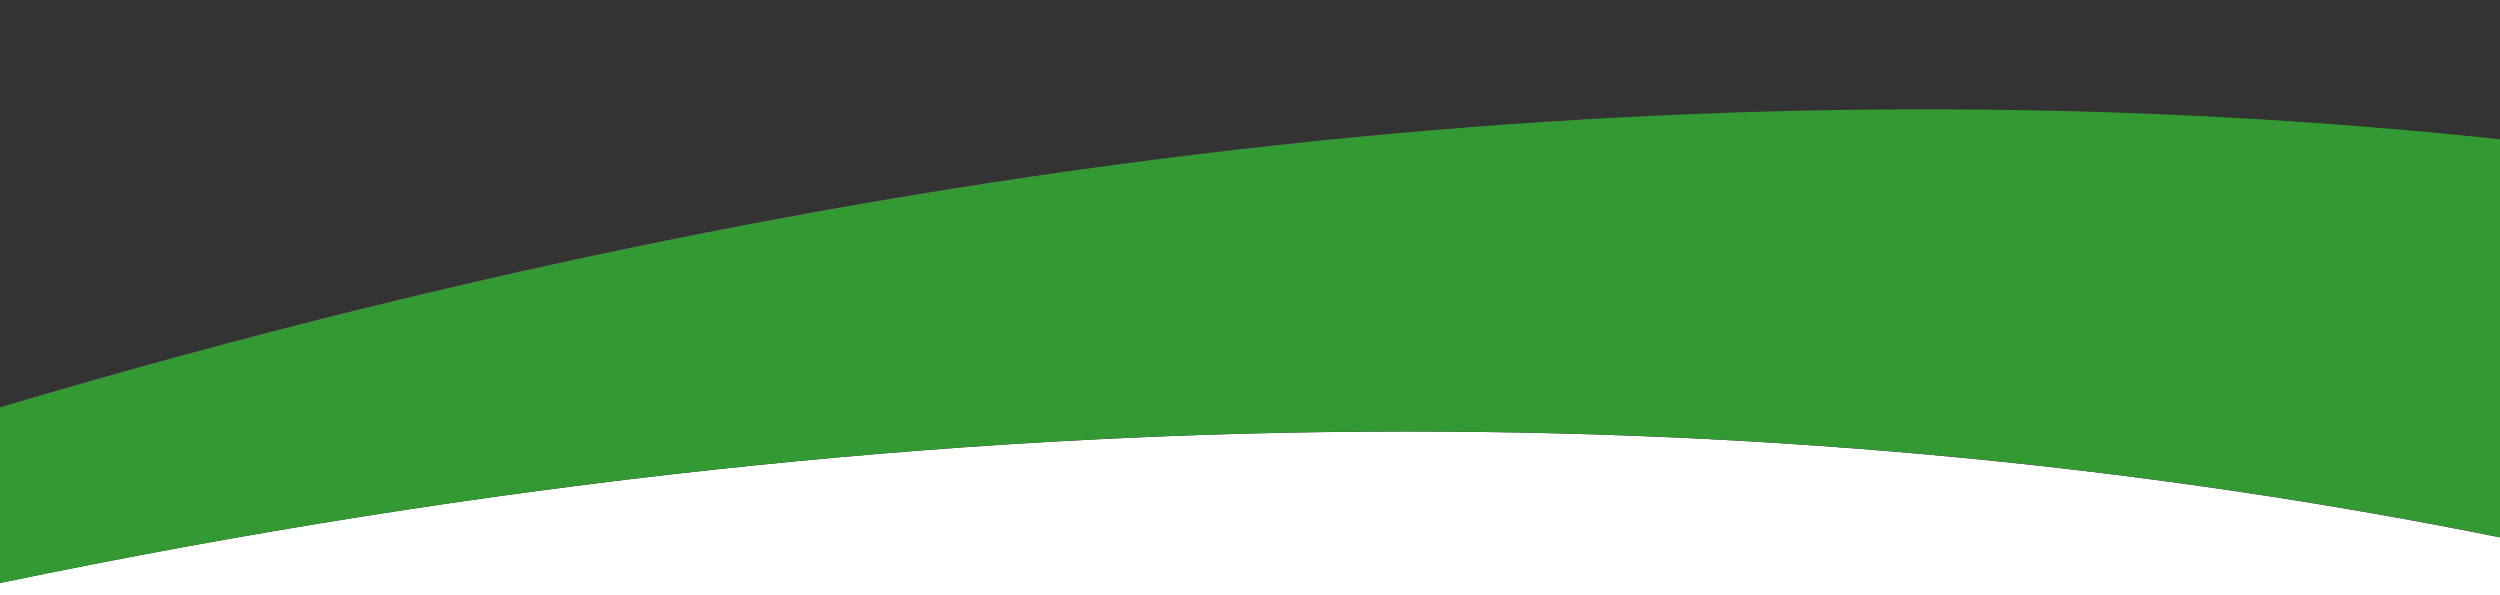
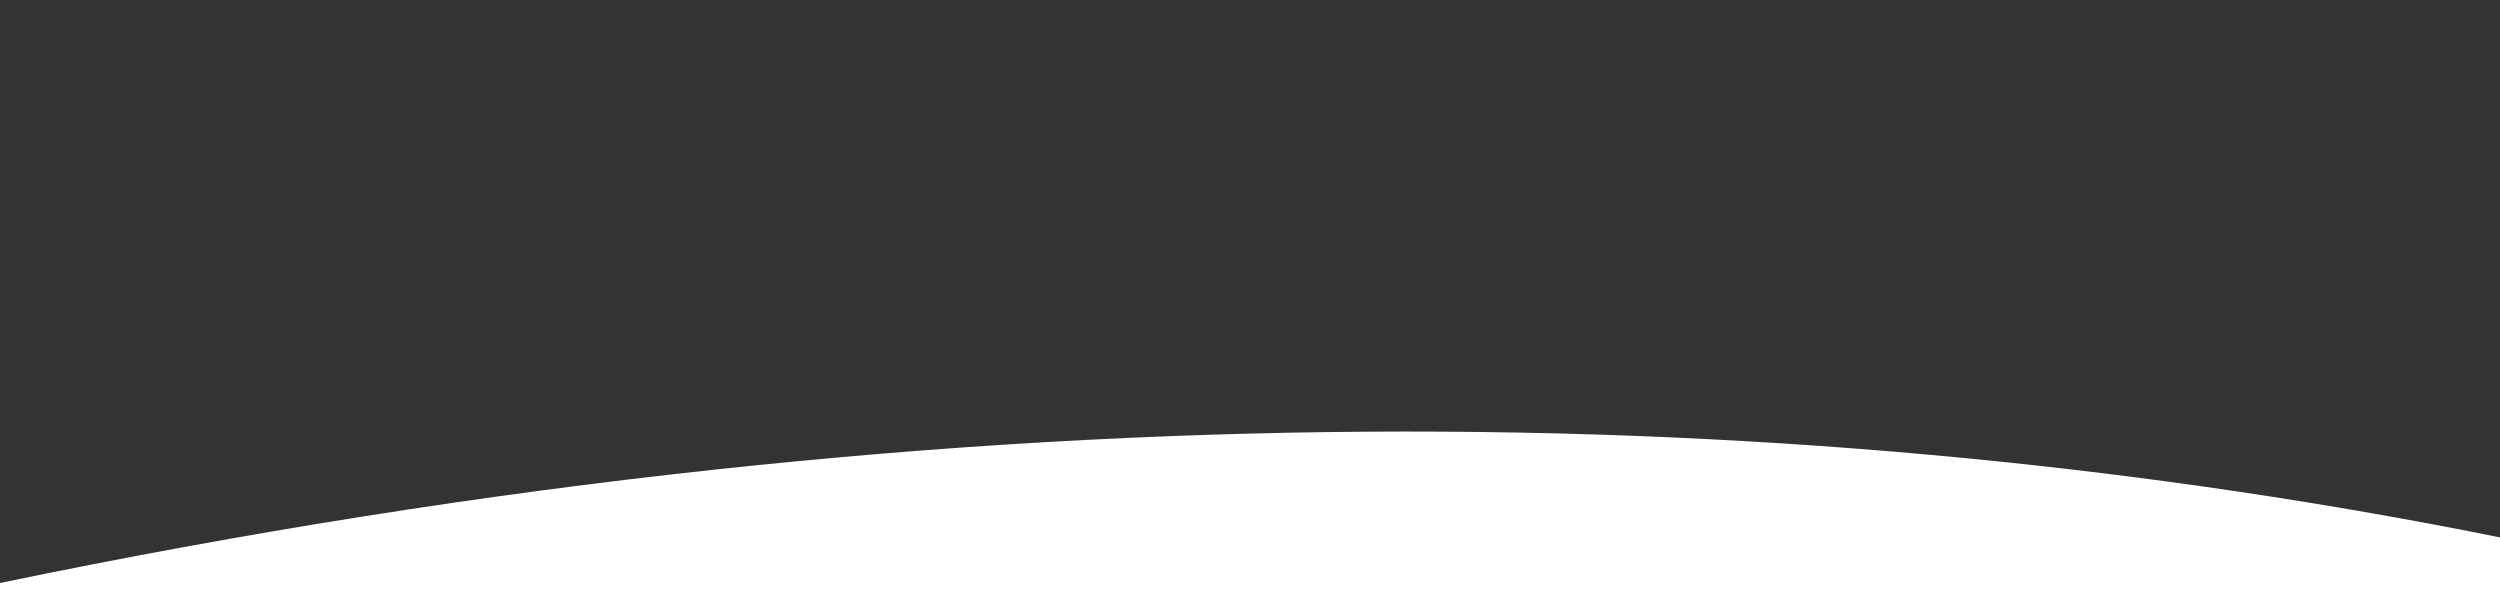
<svg xmlns="http://www.w3.org/2000/svg" id="Layer_1" data-name="Layer 1" viewBox="0 0 375 89.3">
  <rect x="0" y="0" width="375" height="89.3" fill="#333333" stroke="none" />
  <defs>
    <style>.cls-1{fill:#fff;}.cls-2{fill:#393;}</style>
  </defs>
  <path class="cls-1" d="M375,80.61c-102-20.56-226.56-24-375,6.84V89.3H375Z" />
-   <path class="cls-2" d="M375,80.61V20.89C270.68,9.83,145.79,17.75,0,61.09V87.45C148.44,56.56,273,60.05,375,80.61Z" />
</svg>